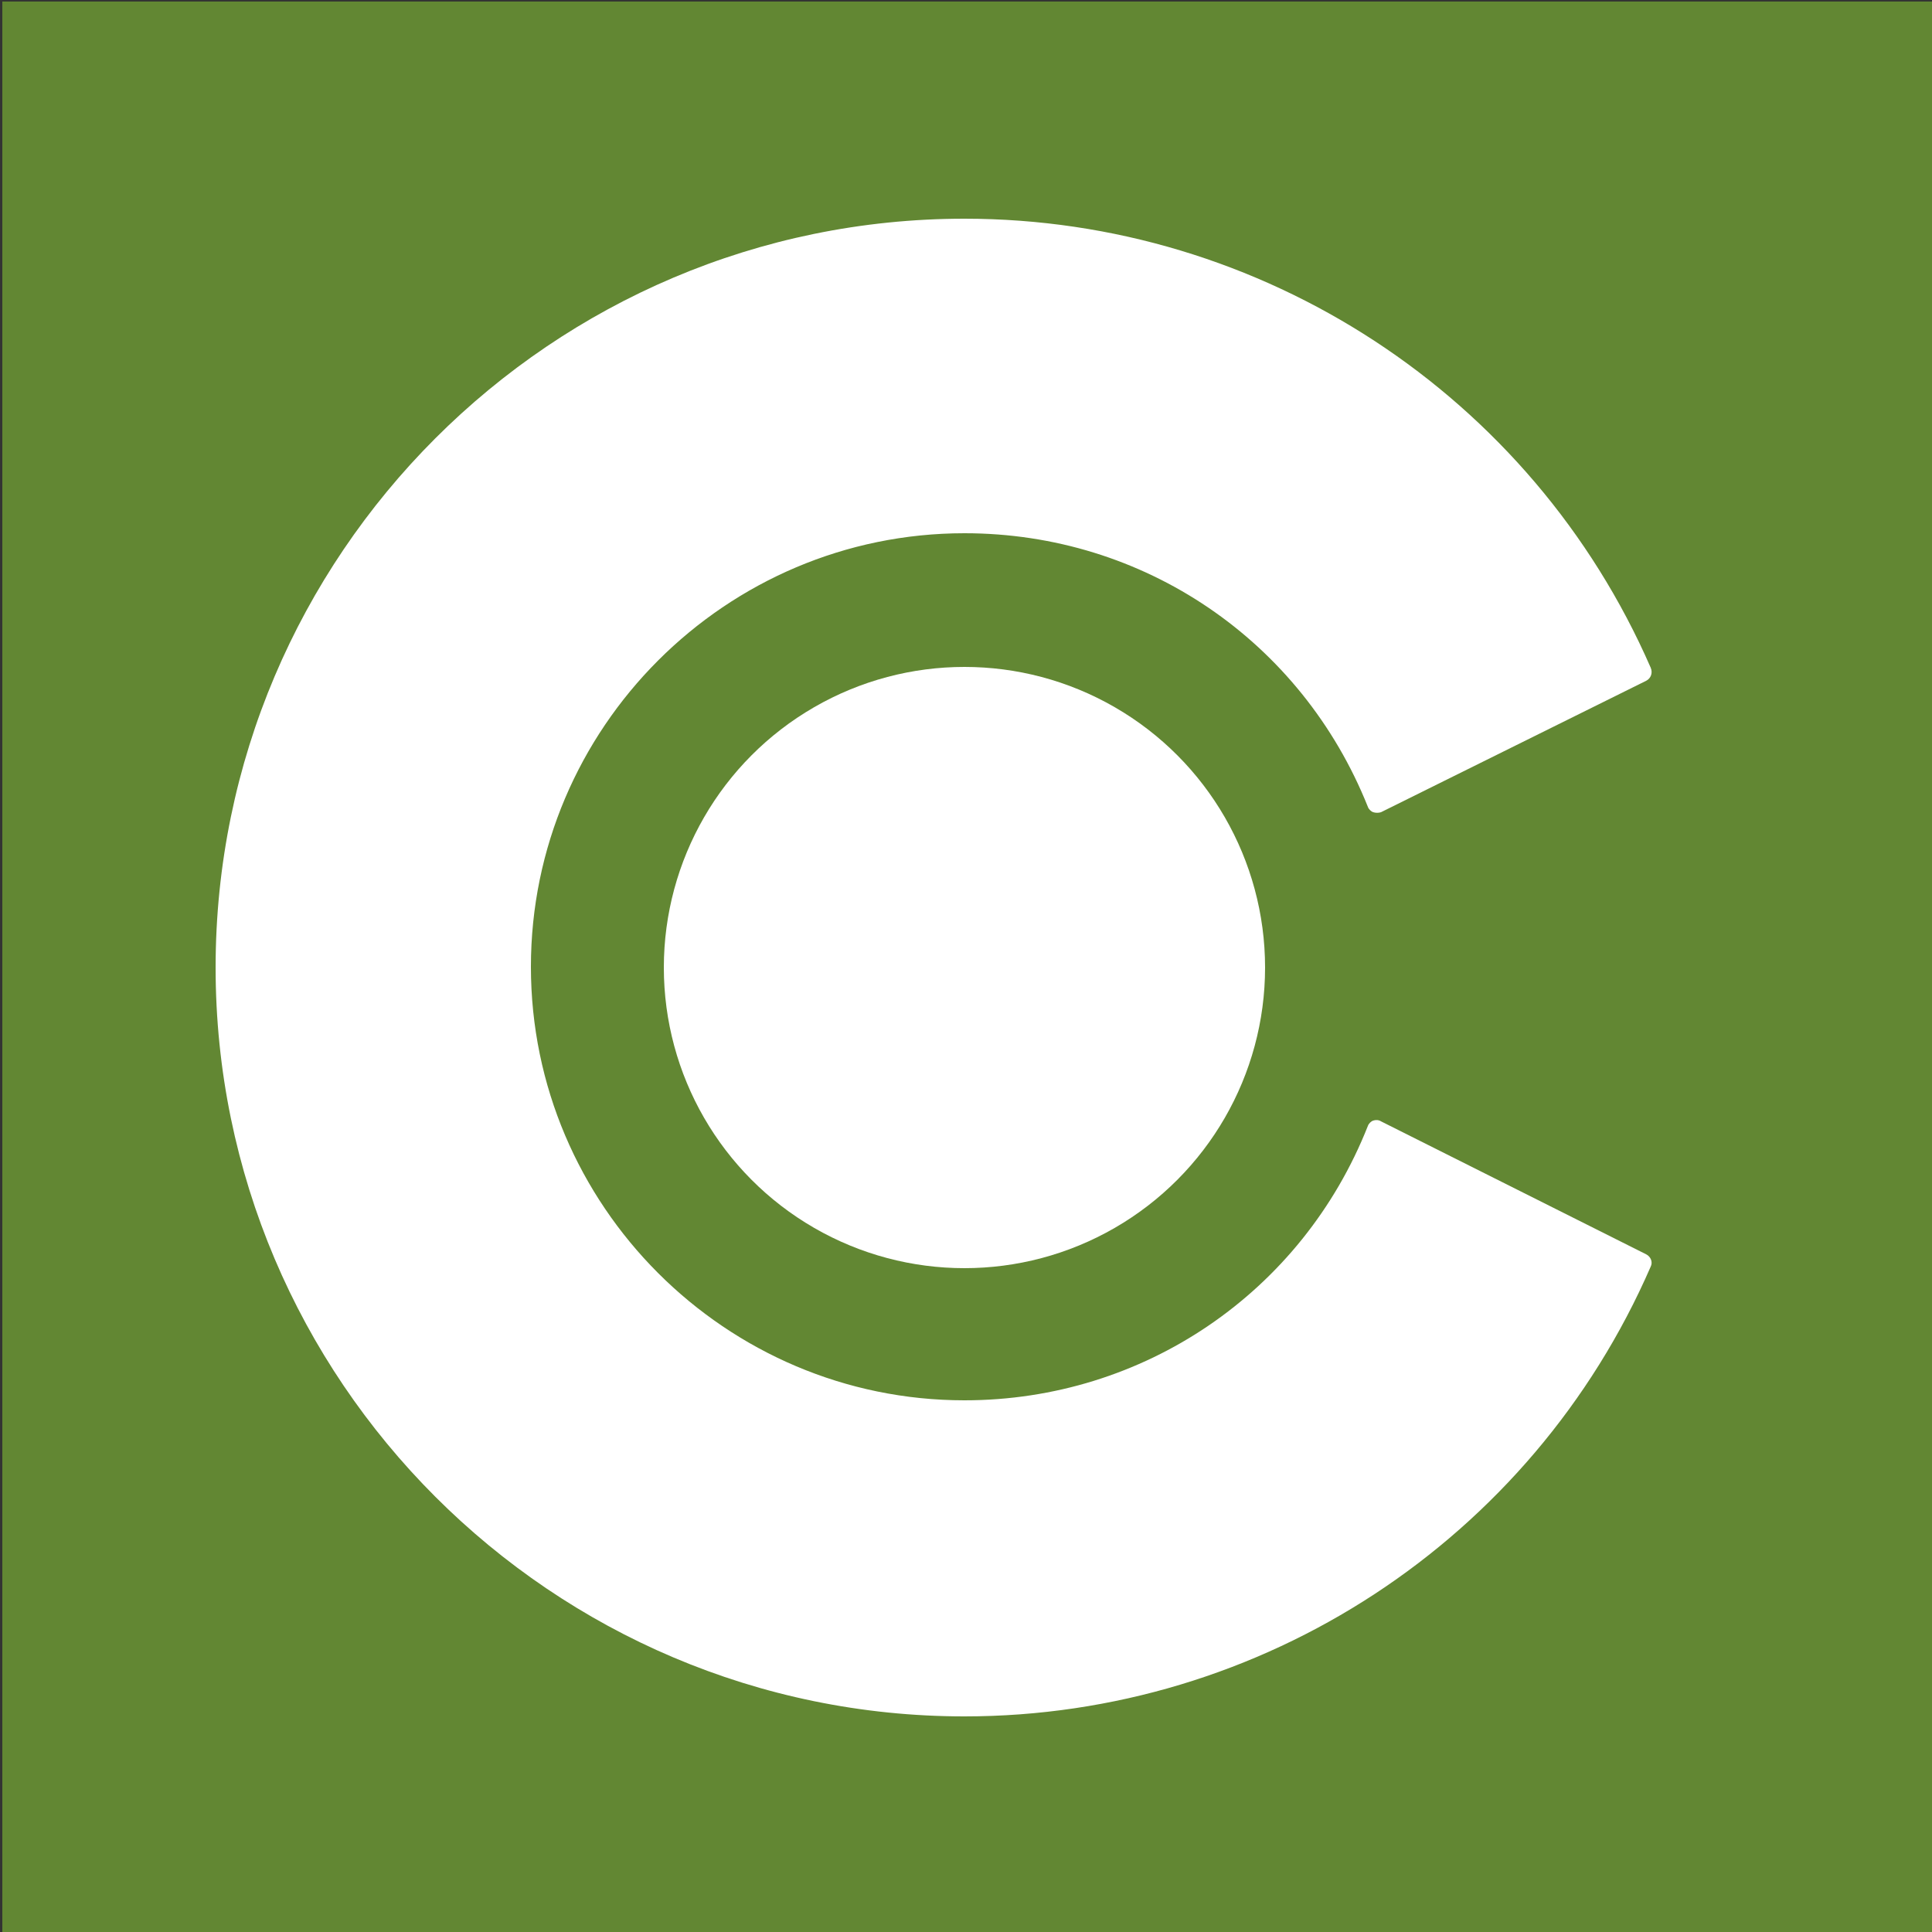
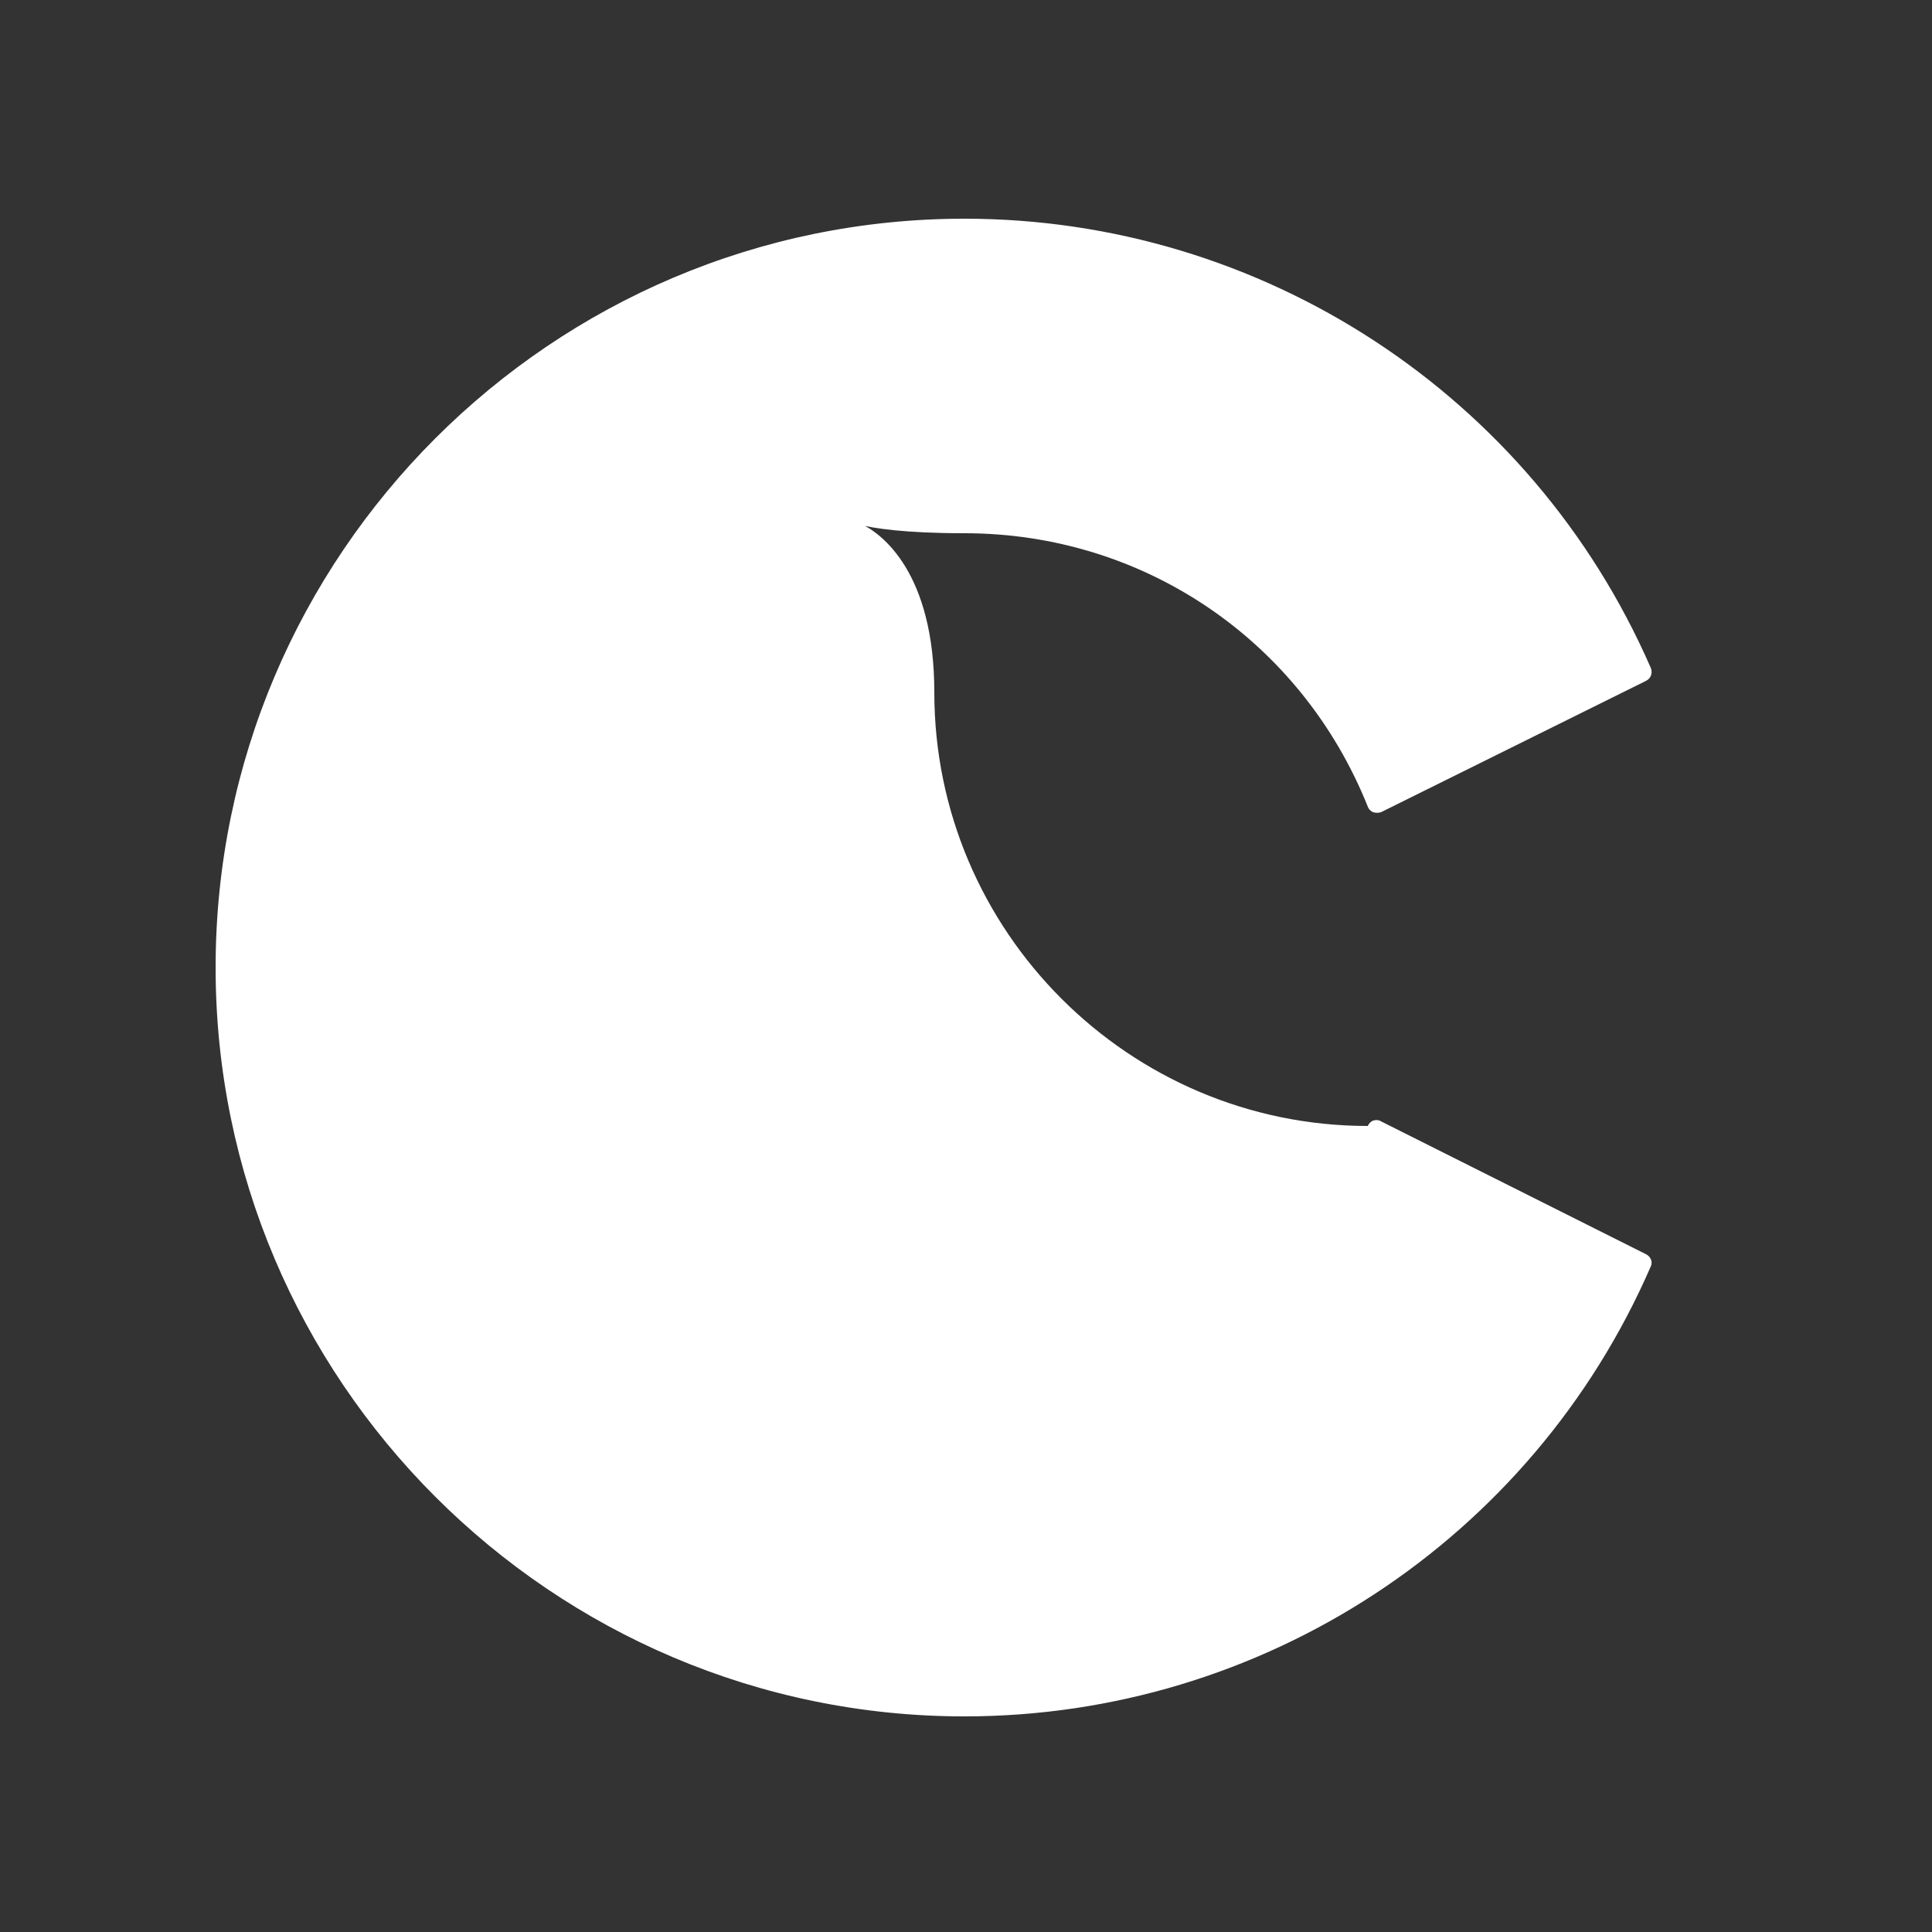
<svg xmlns="http://www.w3.org/2000/svg" version="1.1" id="Layer_1" x="0px" y="0px" viewBox="0 0 250 250" style="enable-background:new 0 0 250 250;" xml:space="preserve">
  <rect x="0" y="0" width="250" height="250" fill="#333333" stroke="none" />
  <style type="text/css">
	.st0{fill:#628733;}
	.st1{fill:#FFFFFF;}
</style>
-   <rect x="0.3" y="0.2" class="st0" width="250" height="250" />
  <g>
    <g>
-       <circle class="st1" cx="124.8" cy="125.2" r="38.9" />
-     </g>
+       </g>
    <g>
-       <path class="st1" d="M213,162.3l-34.3-17.2c-0.3-0.2-0.7-0.2-1-0.1c-0.3,0.1-0.6,0.4-0.7,0.7c-8.5,21.5-29,35.5-52.2,35.5    c-30.9,0-56.1-25.2-56.1-56.1S93.9,69,124.8,69c23.2,0,43.6,13.9,52.2,35.4c0.1,0.3,0.4,0.6,0.7,0.7s0.7,0.1,1,0l34.3-17    c0.6-0.3,0.9-1,0.6-1.7c-15.4-35.3-50.3-58.1-88.8-58.1c-53.4,0-96.9,43.5-96.9,96.9s43.5,96.9,96.9,96.9    c38.5,0,73.4-22.8,88.8-58.2C213.9,163.3,213.6,162.6,213,162.3z" />
+       <path class="st1" d="M213,162.3l-34.3-17.2c-0.3-0.2-0.7-0.2-1-0.1c-0.3,0.1-0.6,0.4-0.7,0.7c-30.9,0-56.1-25.2-56.1-56.1S93.9,69,124.8,69c23.2,0,43.6,13.9,52.2,35.4c0.1,0.3,0.4,0.6,0.7,0.7s0.7,0.1,1,0l34.3-17    c0.6-0.3,0.9-1,0.6-1.7c-15.4-35.3-50.3-58.1-88.8-58.1c-53.4,0-96.9,43.5-96.9,96.9s43.5,96.9,96.9,96.9    c38.5,0,73.4-22.8,88.8-58.2C213.9,163.3,213.6,162.6,213,162.3z" />
    </g>
  </g>
</svg>